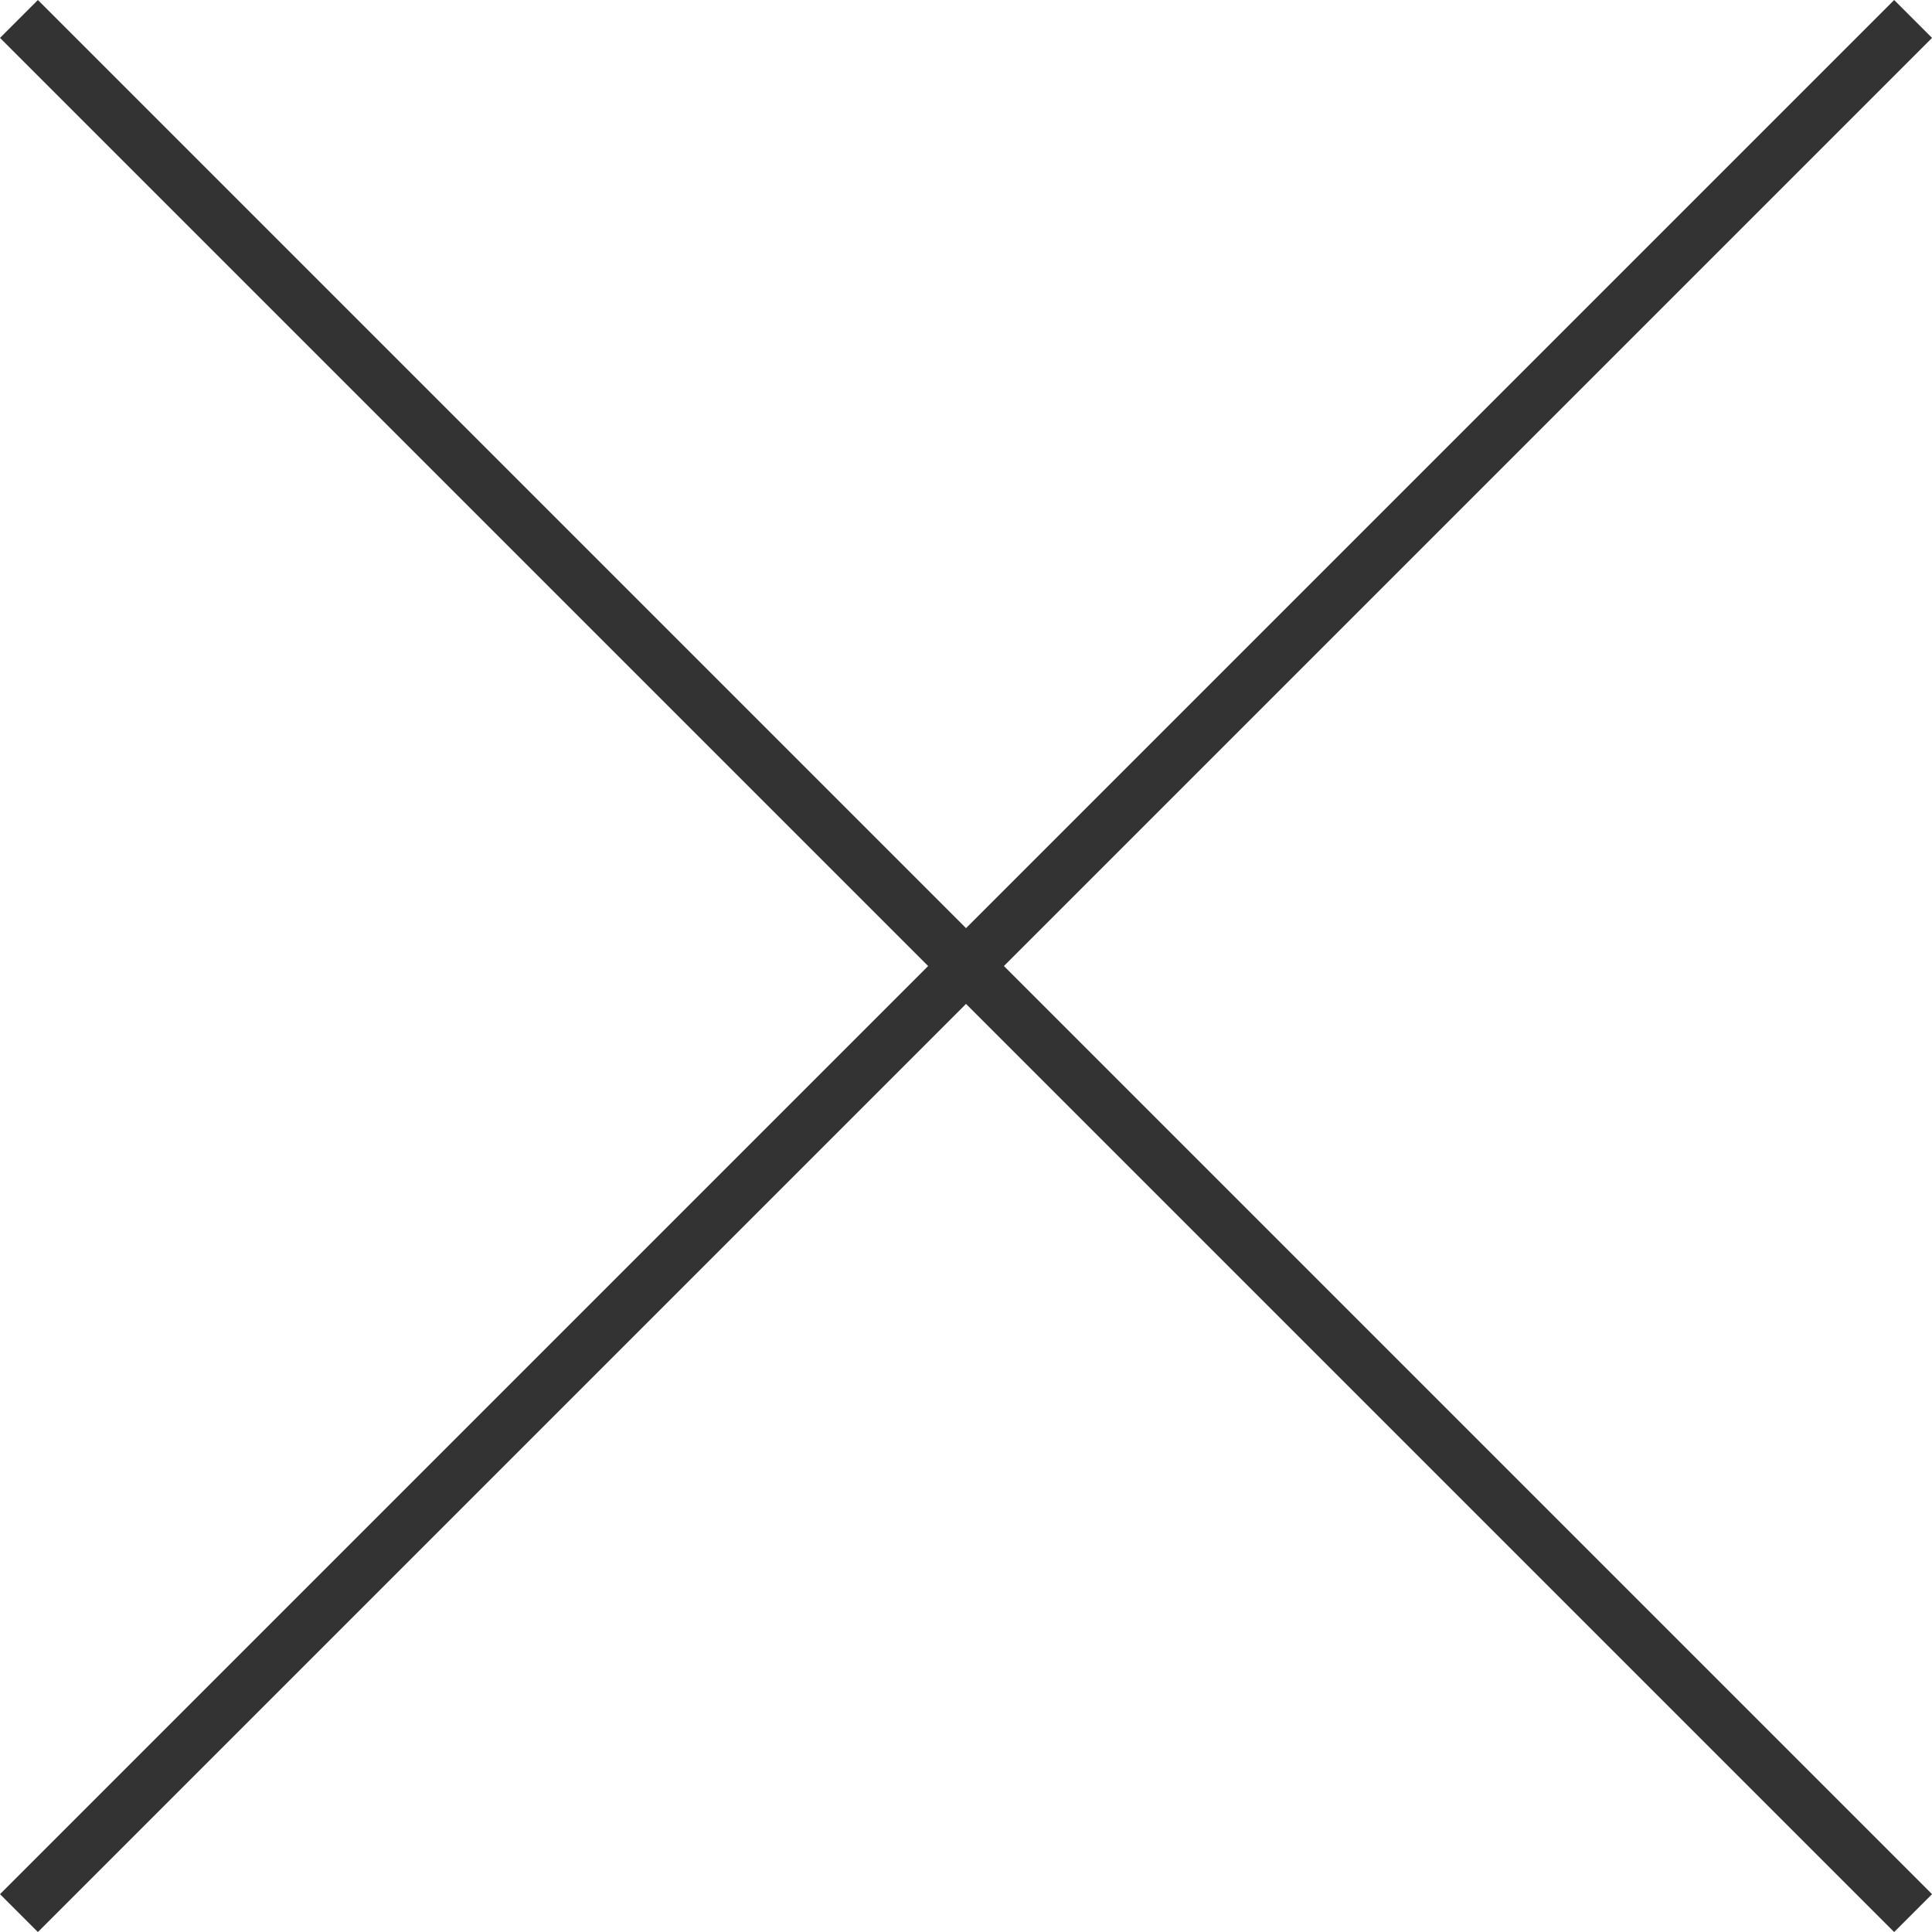
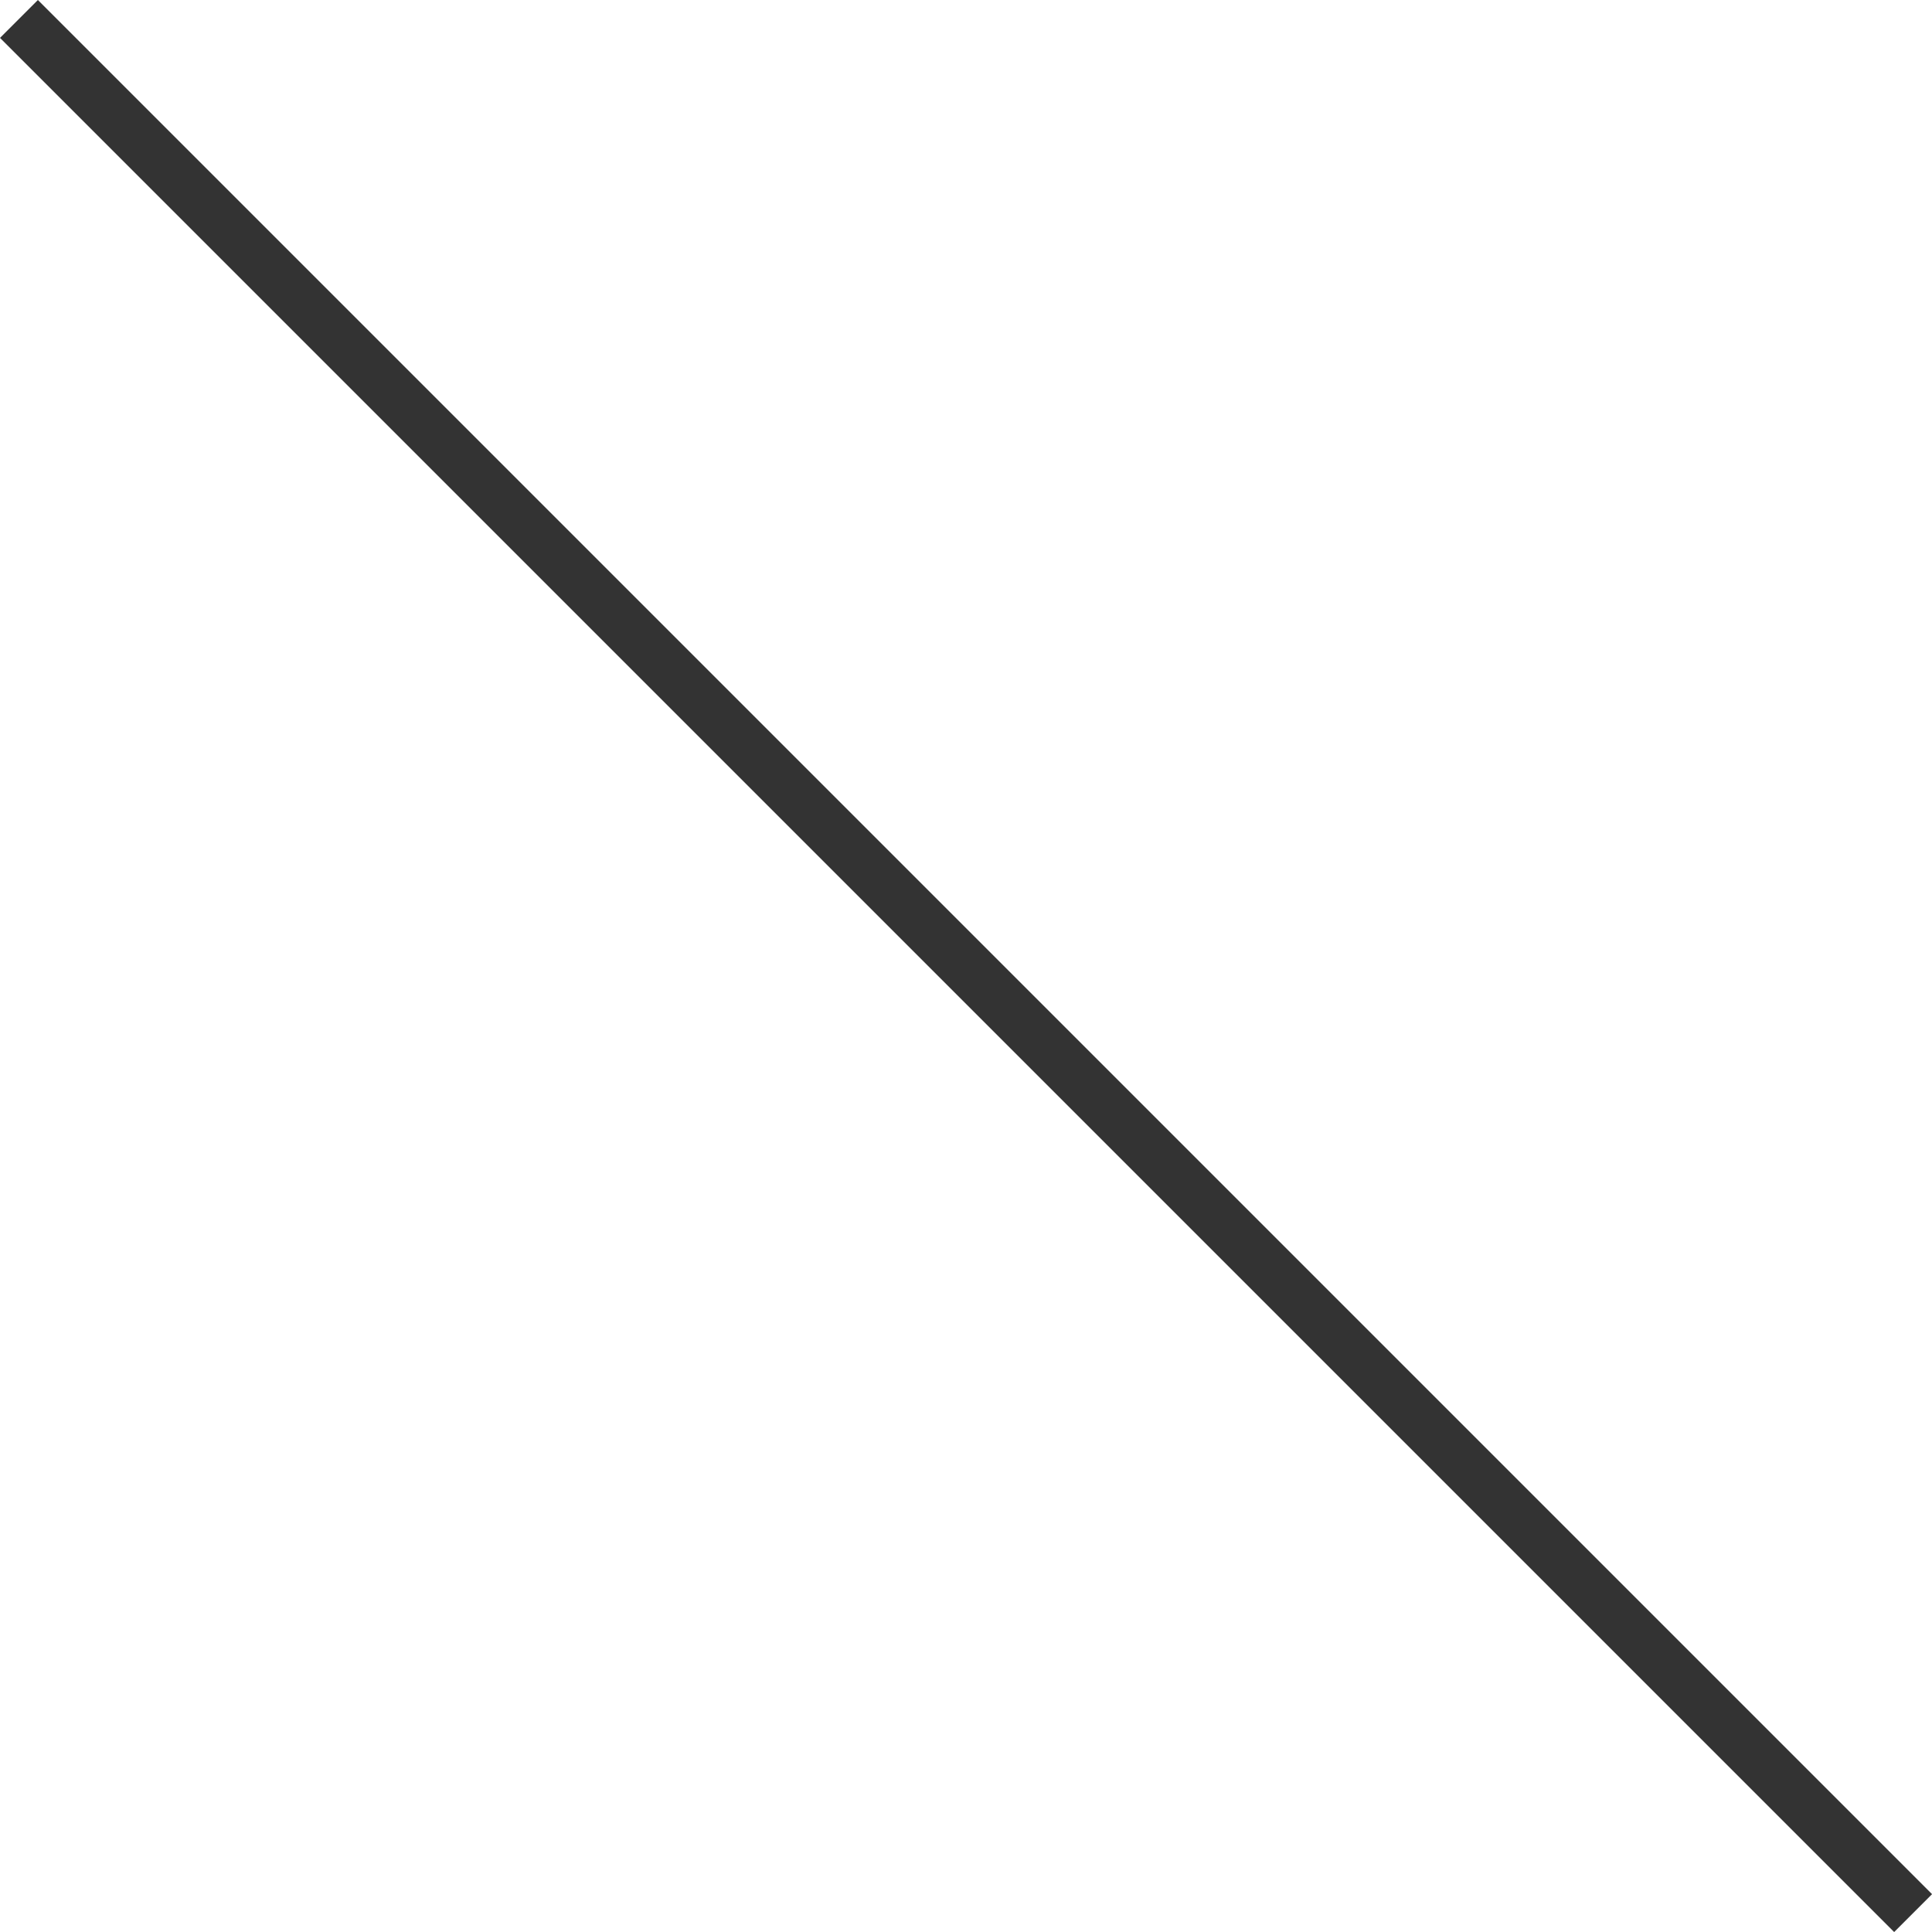
<svg xmlns="http://www.w3.org/2000/svg" width="36.062" height="36.062" viewBox="0 0 36.062 36.062">
  <g id="グループ_934" data-name="グループ 934" transform="translate(-899.086 -991.717) rotate(45)">
-     <line id="線_1" data-name="線 1" x2="50" transform="translate(1362.5 90.5) rotate(-90)" fill="none" stroke="#333" stroke-width="1" />
    <line id="線_2" data-name="線 2" y2="50" transform="translate(1337.5 65.5) rotate(-90)" fill="none" stroke="#333" stroke-width="1" />
  </g>
</svg>